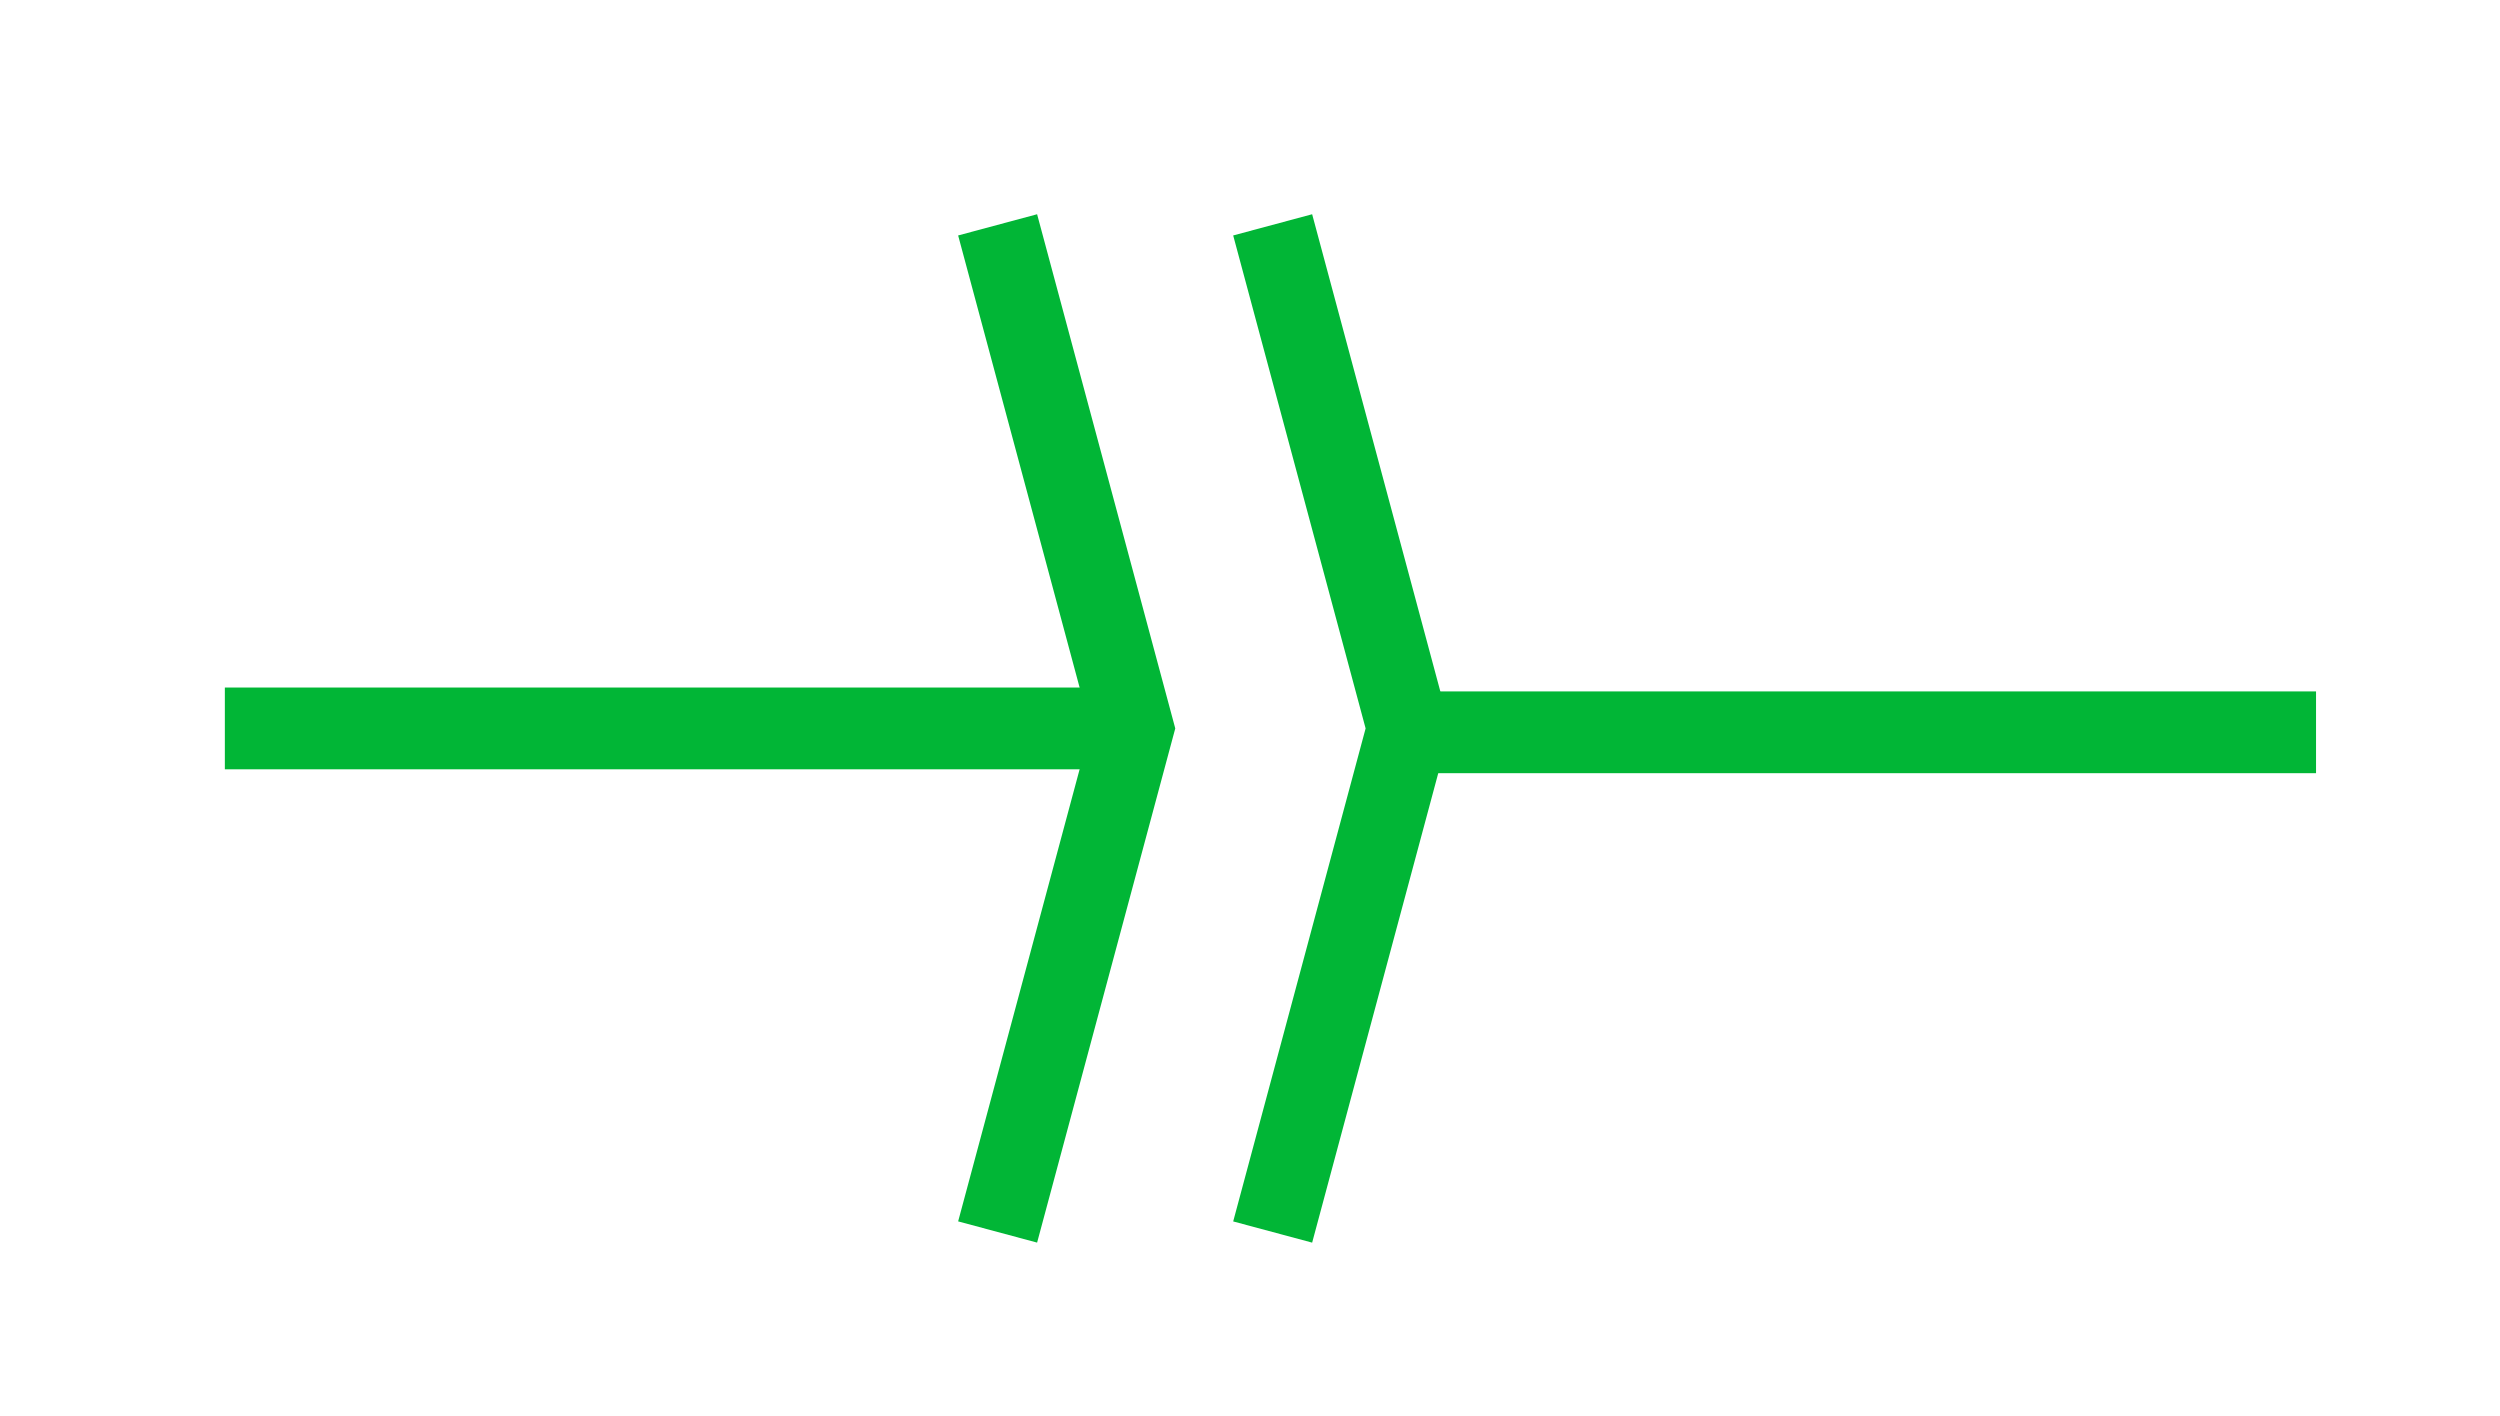
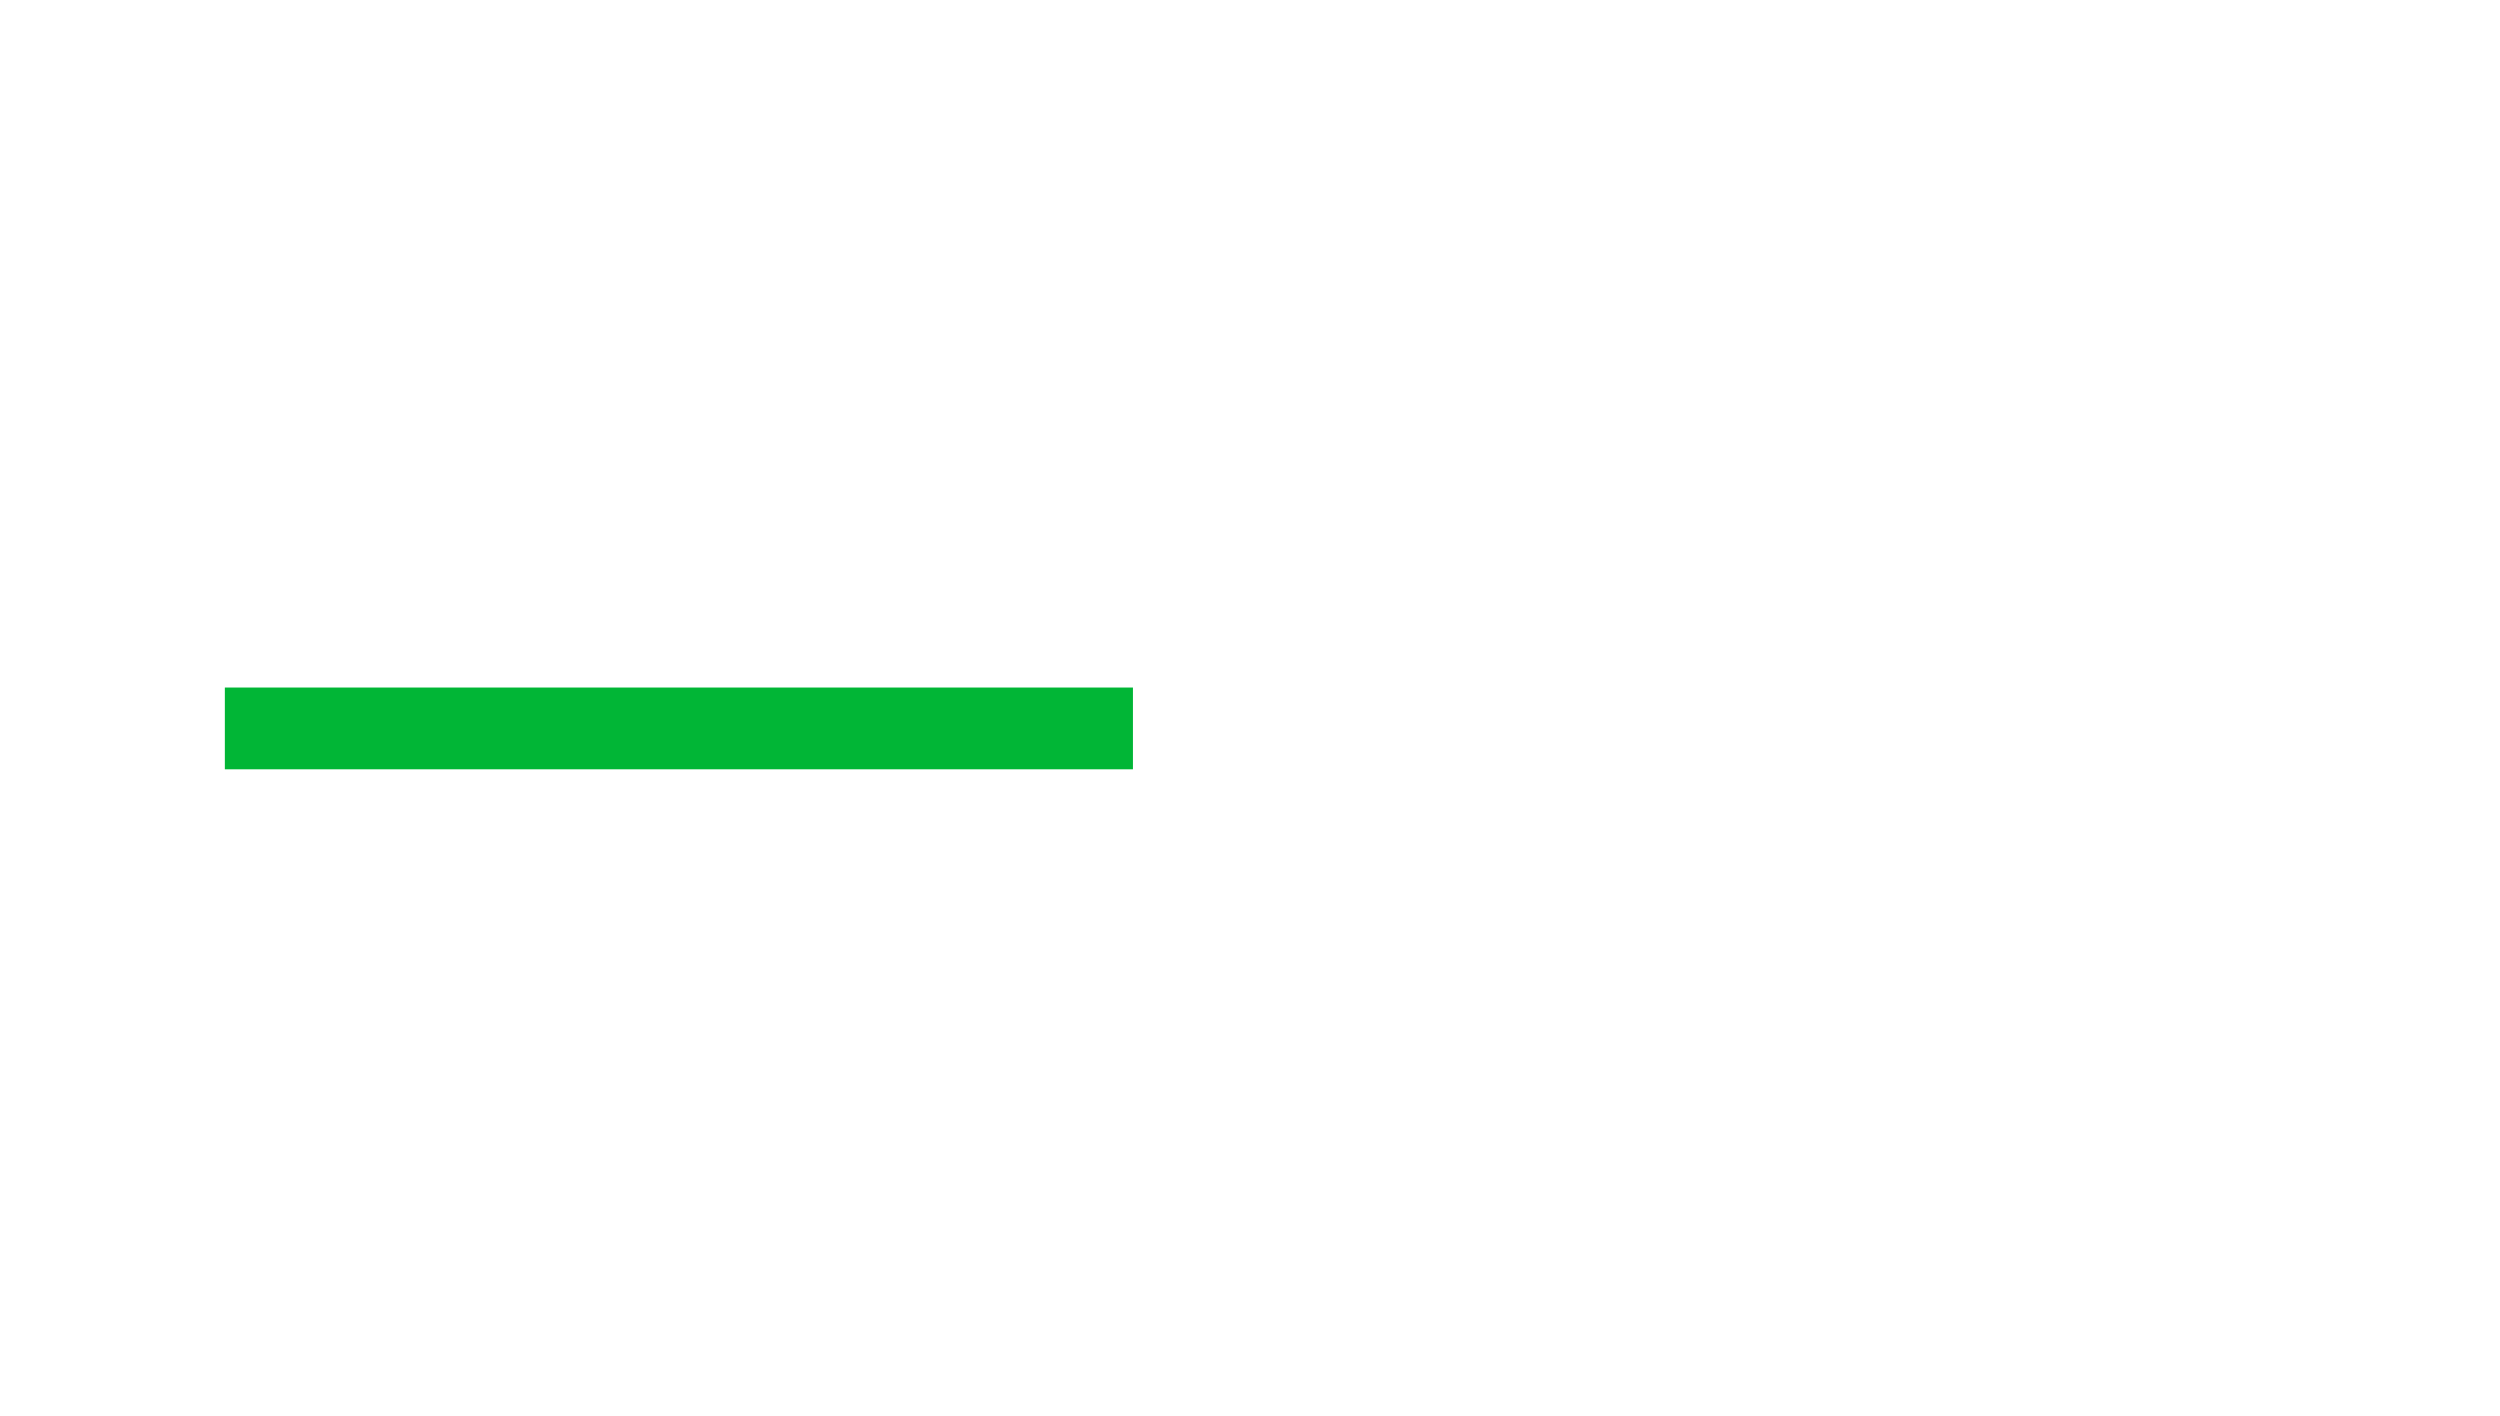
<svg xmlns="http://www.w3.org/2000/svg" version="1.1" x="0" y="0" width="61.153" height="34.637" viewBox="0, 0, 61.153, 34.637">
  <g id="Layer_1" transform="translate(-68.618, -162.246)">
    <path d="M74.118,180.064 L96.331,180.064" fill-opacity="0" stroke="#01B636" stroke-width="2" />
-     <path d="M103.058,180.159 L125.271,180.159" fill-opacity="0" stroke="#01B636" stroke-width="2" />
-     <path d="M93.021,192.382 L96.331,180.064 L93.021,167.746" fill-opacity="0" stroke="#01B636" stroke-width="2" />
-     <path d="M99.749,192.383 L103.058,180.064 L99.749,167.746" fill-opacity="0" stroke="#01B636" stroke-width="2" />
  </g>
</svg>